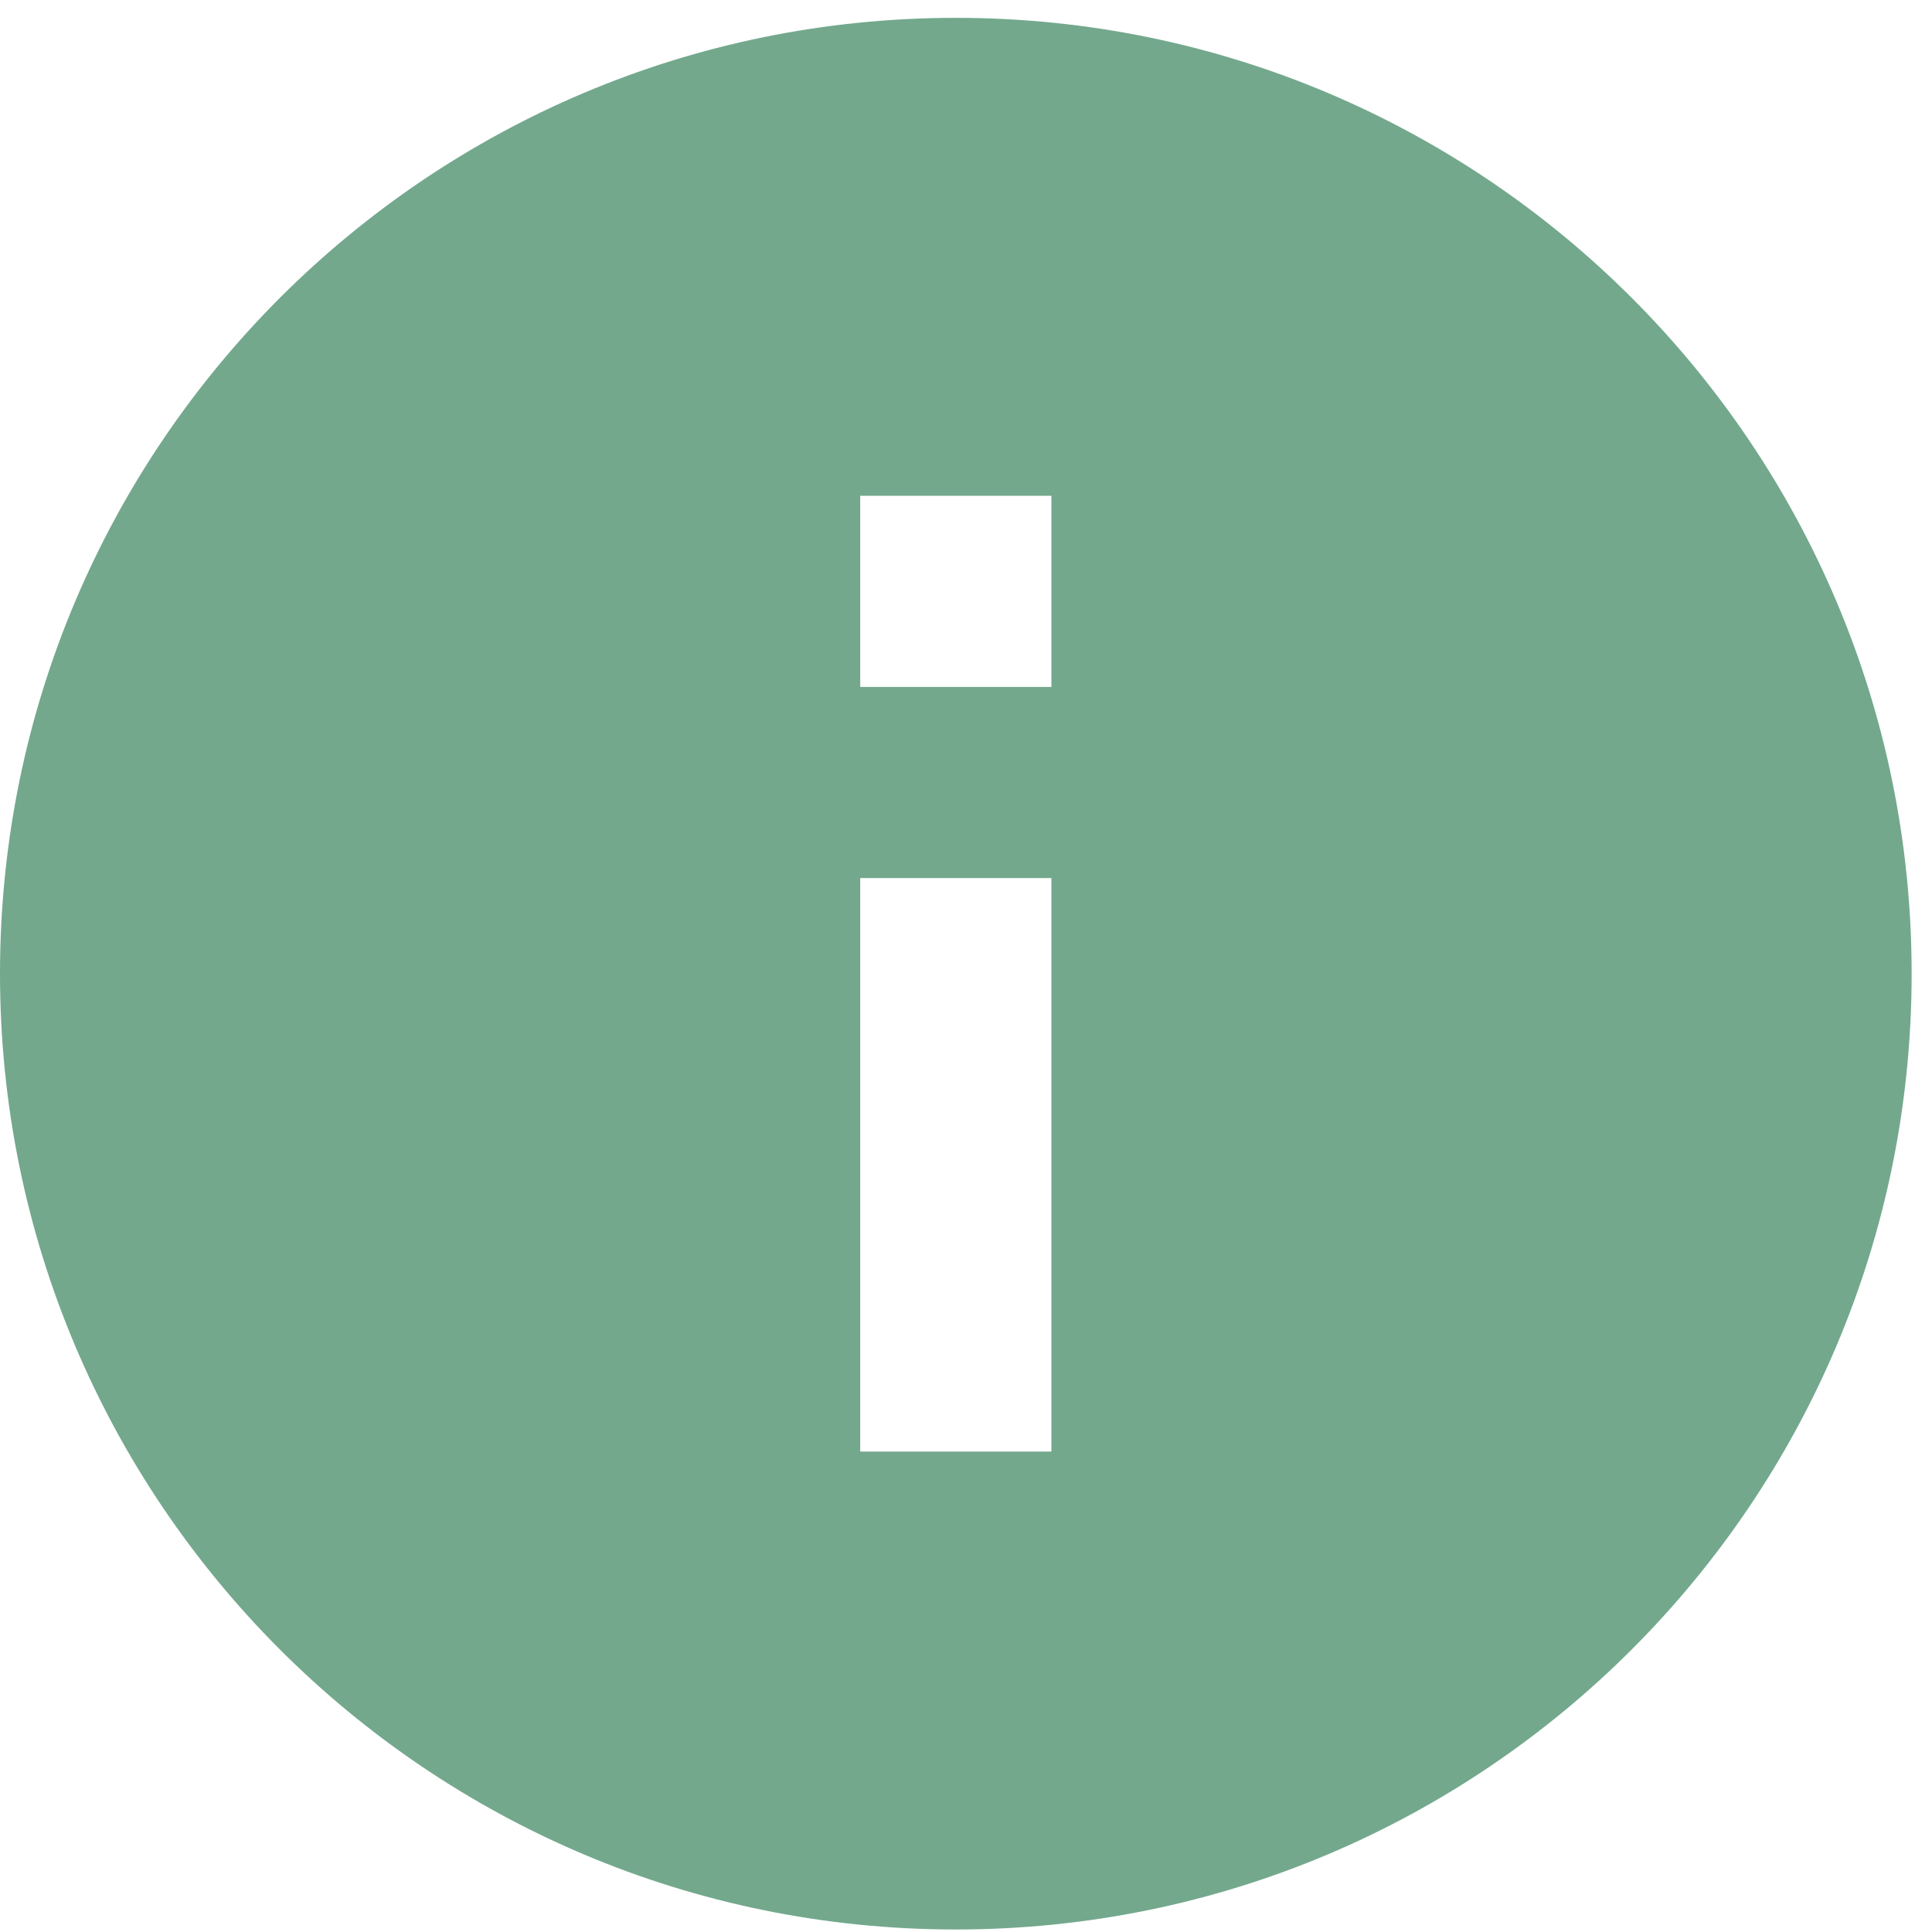
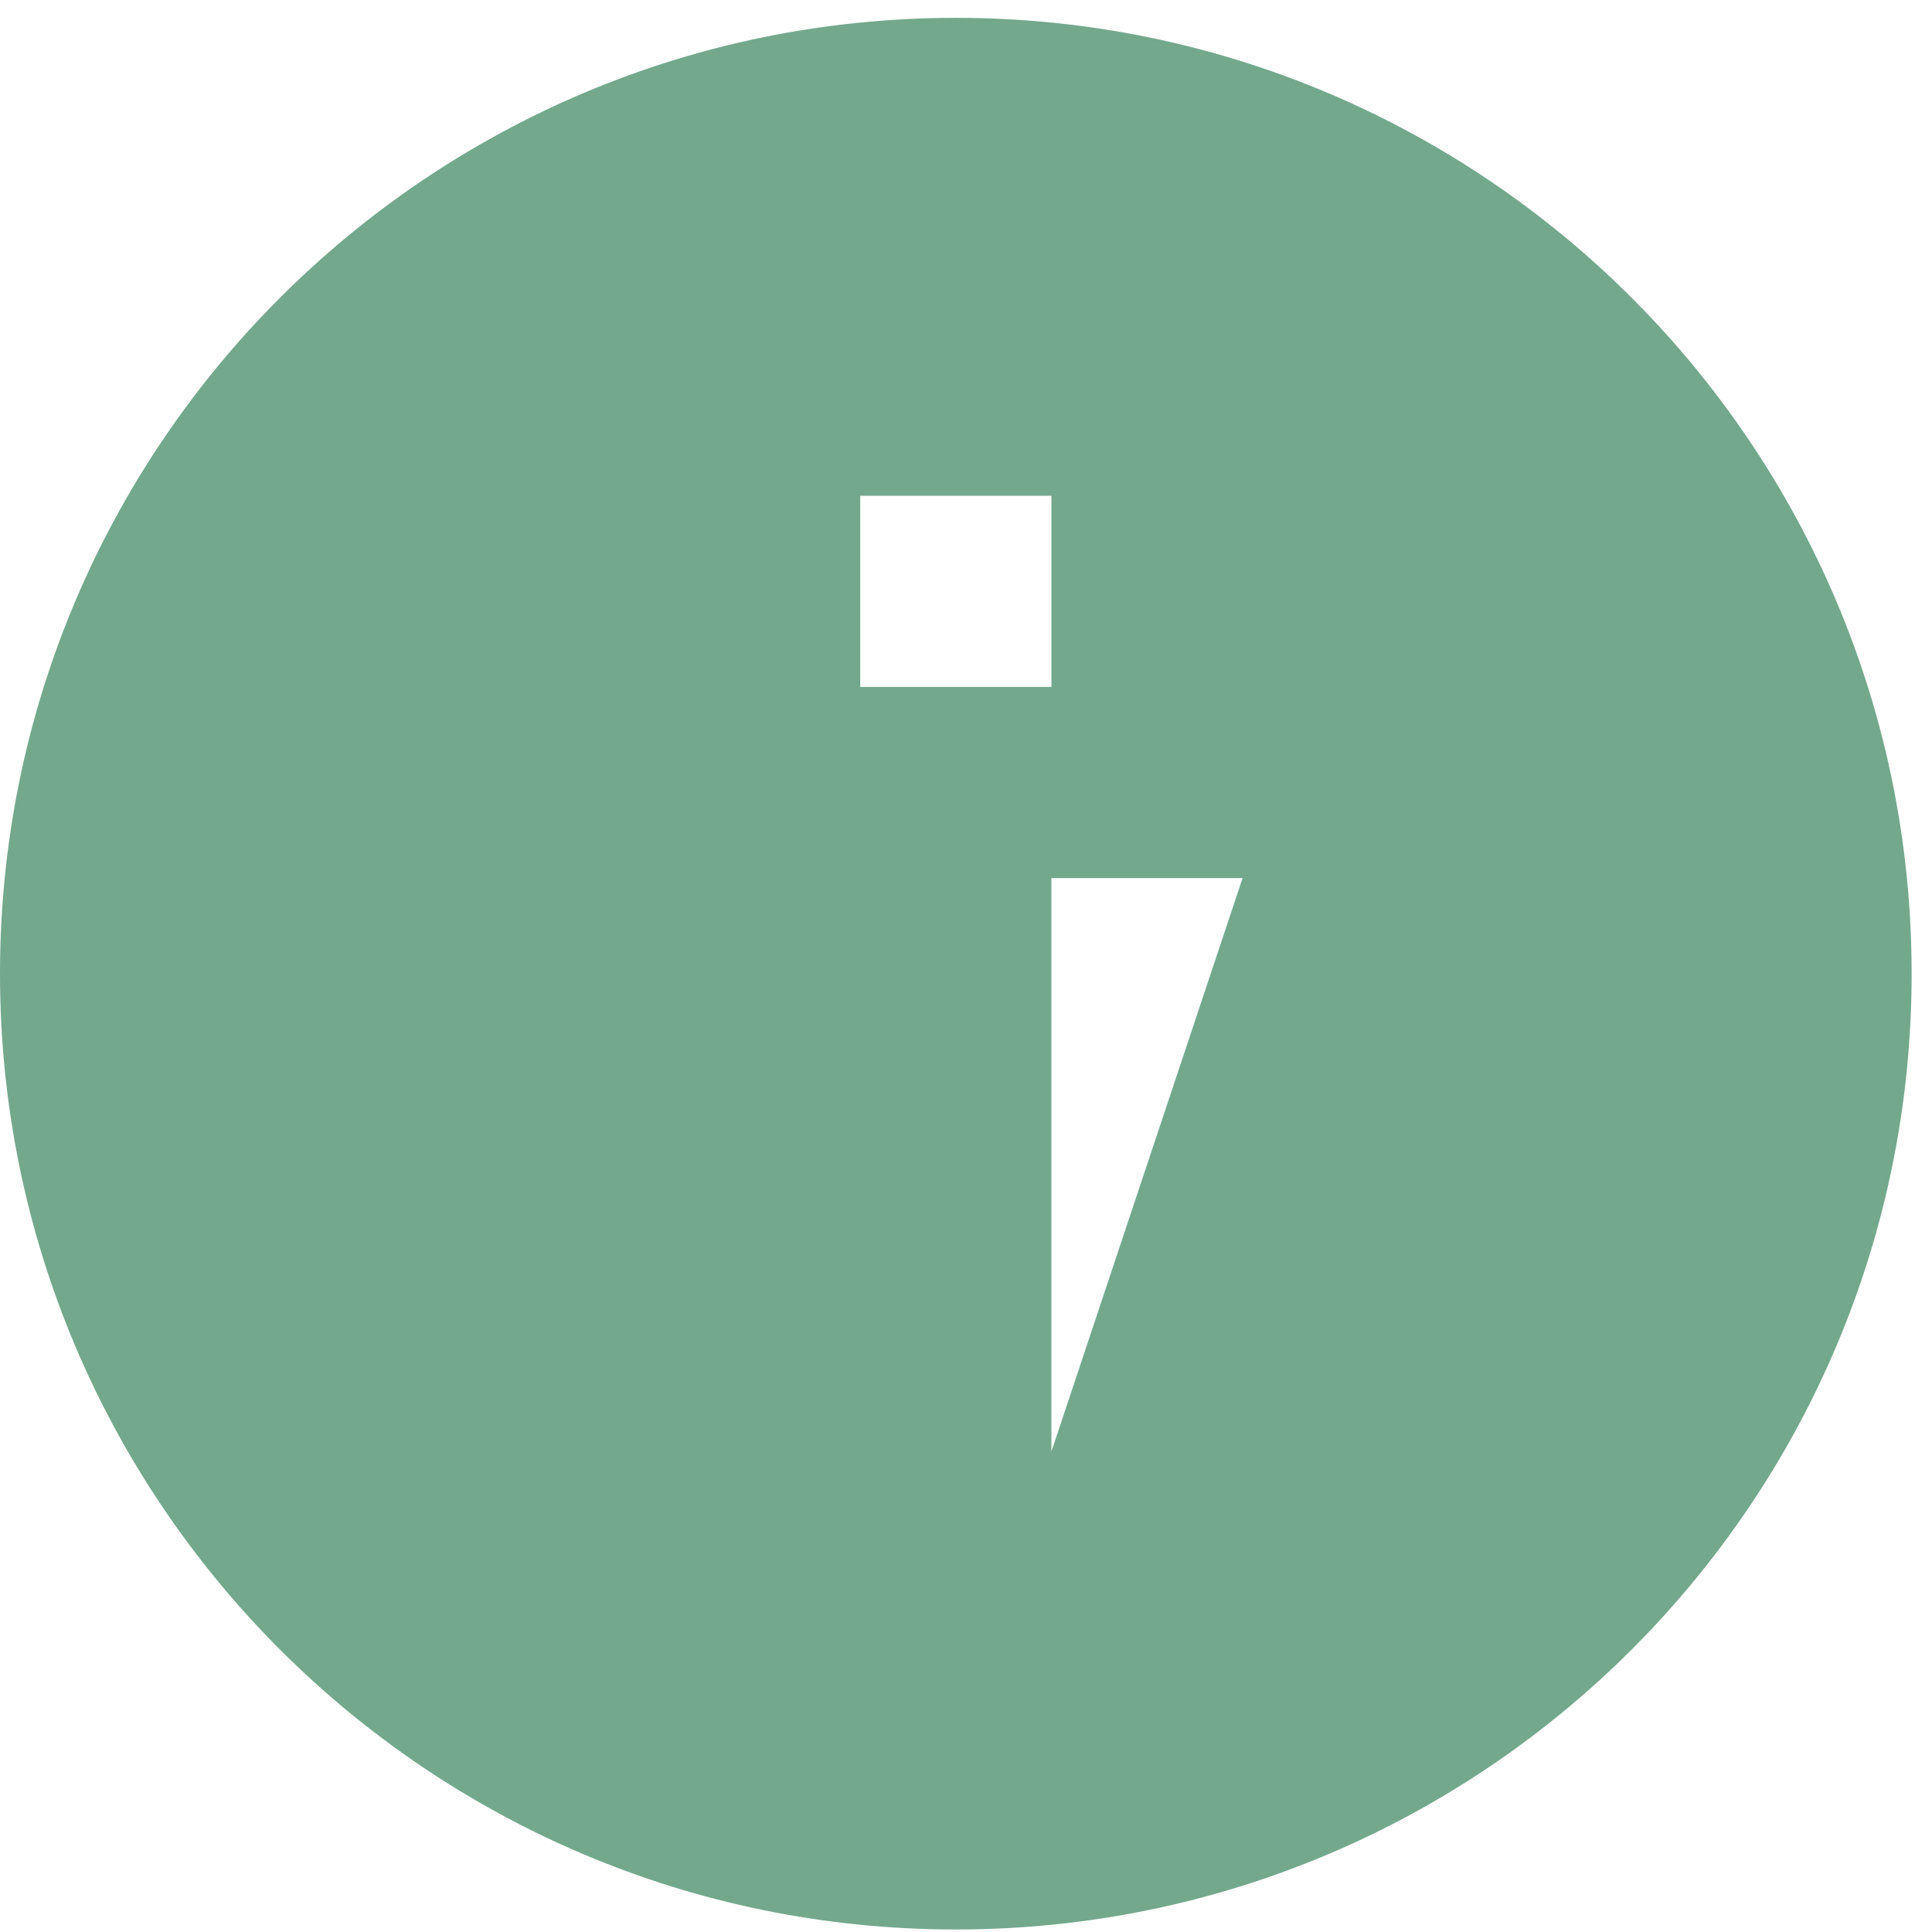
<svg xmlns="http://www.w3.org/2000/svg" viewBox="0 0 63 63" fill-rule="evenodd" clip-rule="evenodd" stroke-linejoin="round" stroke-miterlimit="1.41">
-   <path d="M34.285 22.4h-6.234v-6.234h6.234m0 31.168h-6.234V28.633h6.234M31.168.582C13.954.582 0 14.536 0 31.75s13.954 31.168 31.168 31.168S62.336 48.964 62.336 31.75 48.382.582 31.168.582z" fill="#73a88d" fill-rule="nonzero" />
+   <path d="M34.285 22.4h-6.234v-6.234h6.234m0 31.168V28.633h6.234M31.168.582C13.954.582 0 14.536 0 31.75s13.954 31.168 31.168 31.168S62.336 48.964 62.336 31.75 48.382.582 31.168.582z" fill="#73a88d" fill-rule="nonzero" />
</svg>